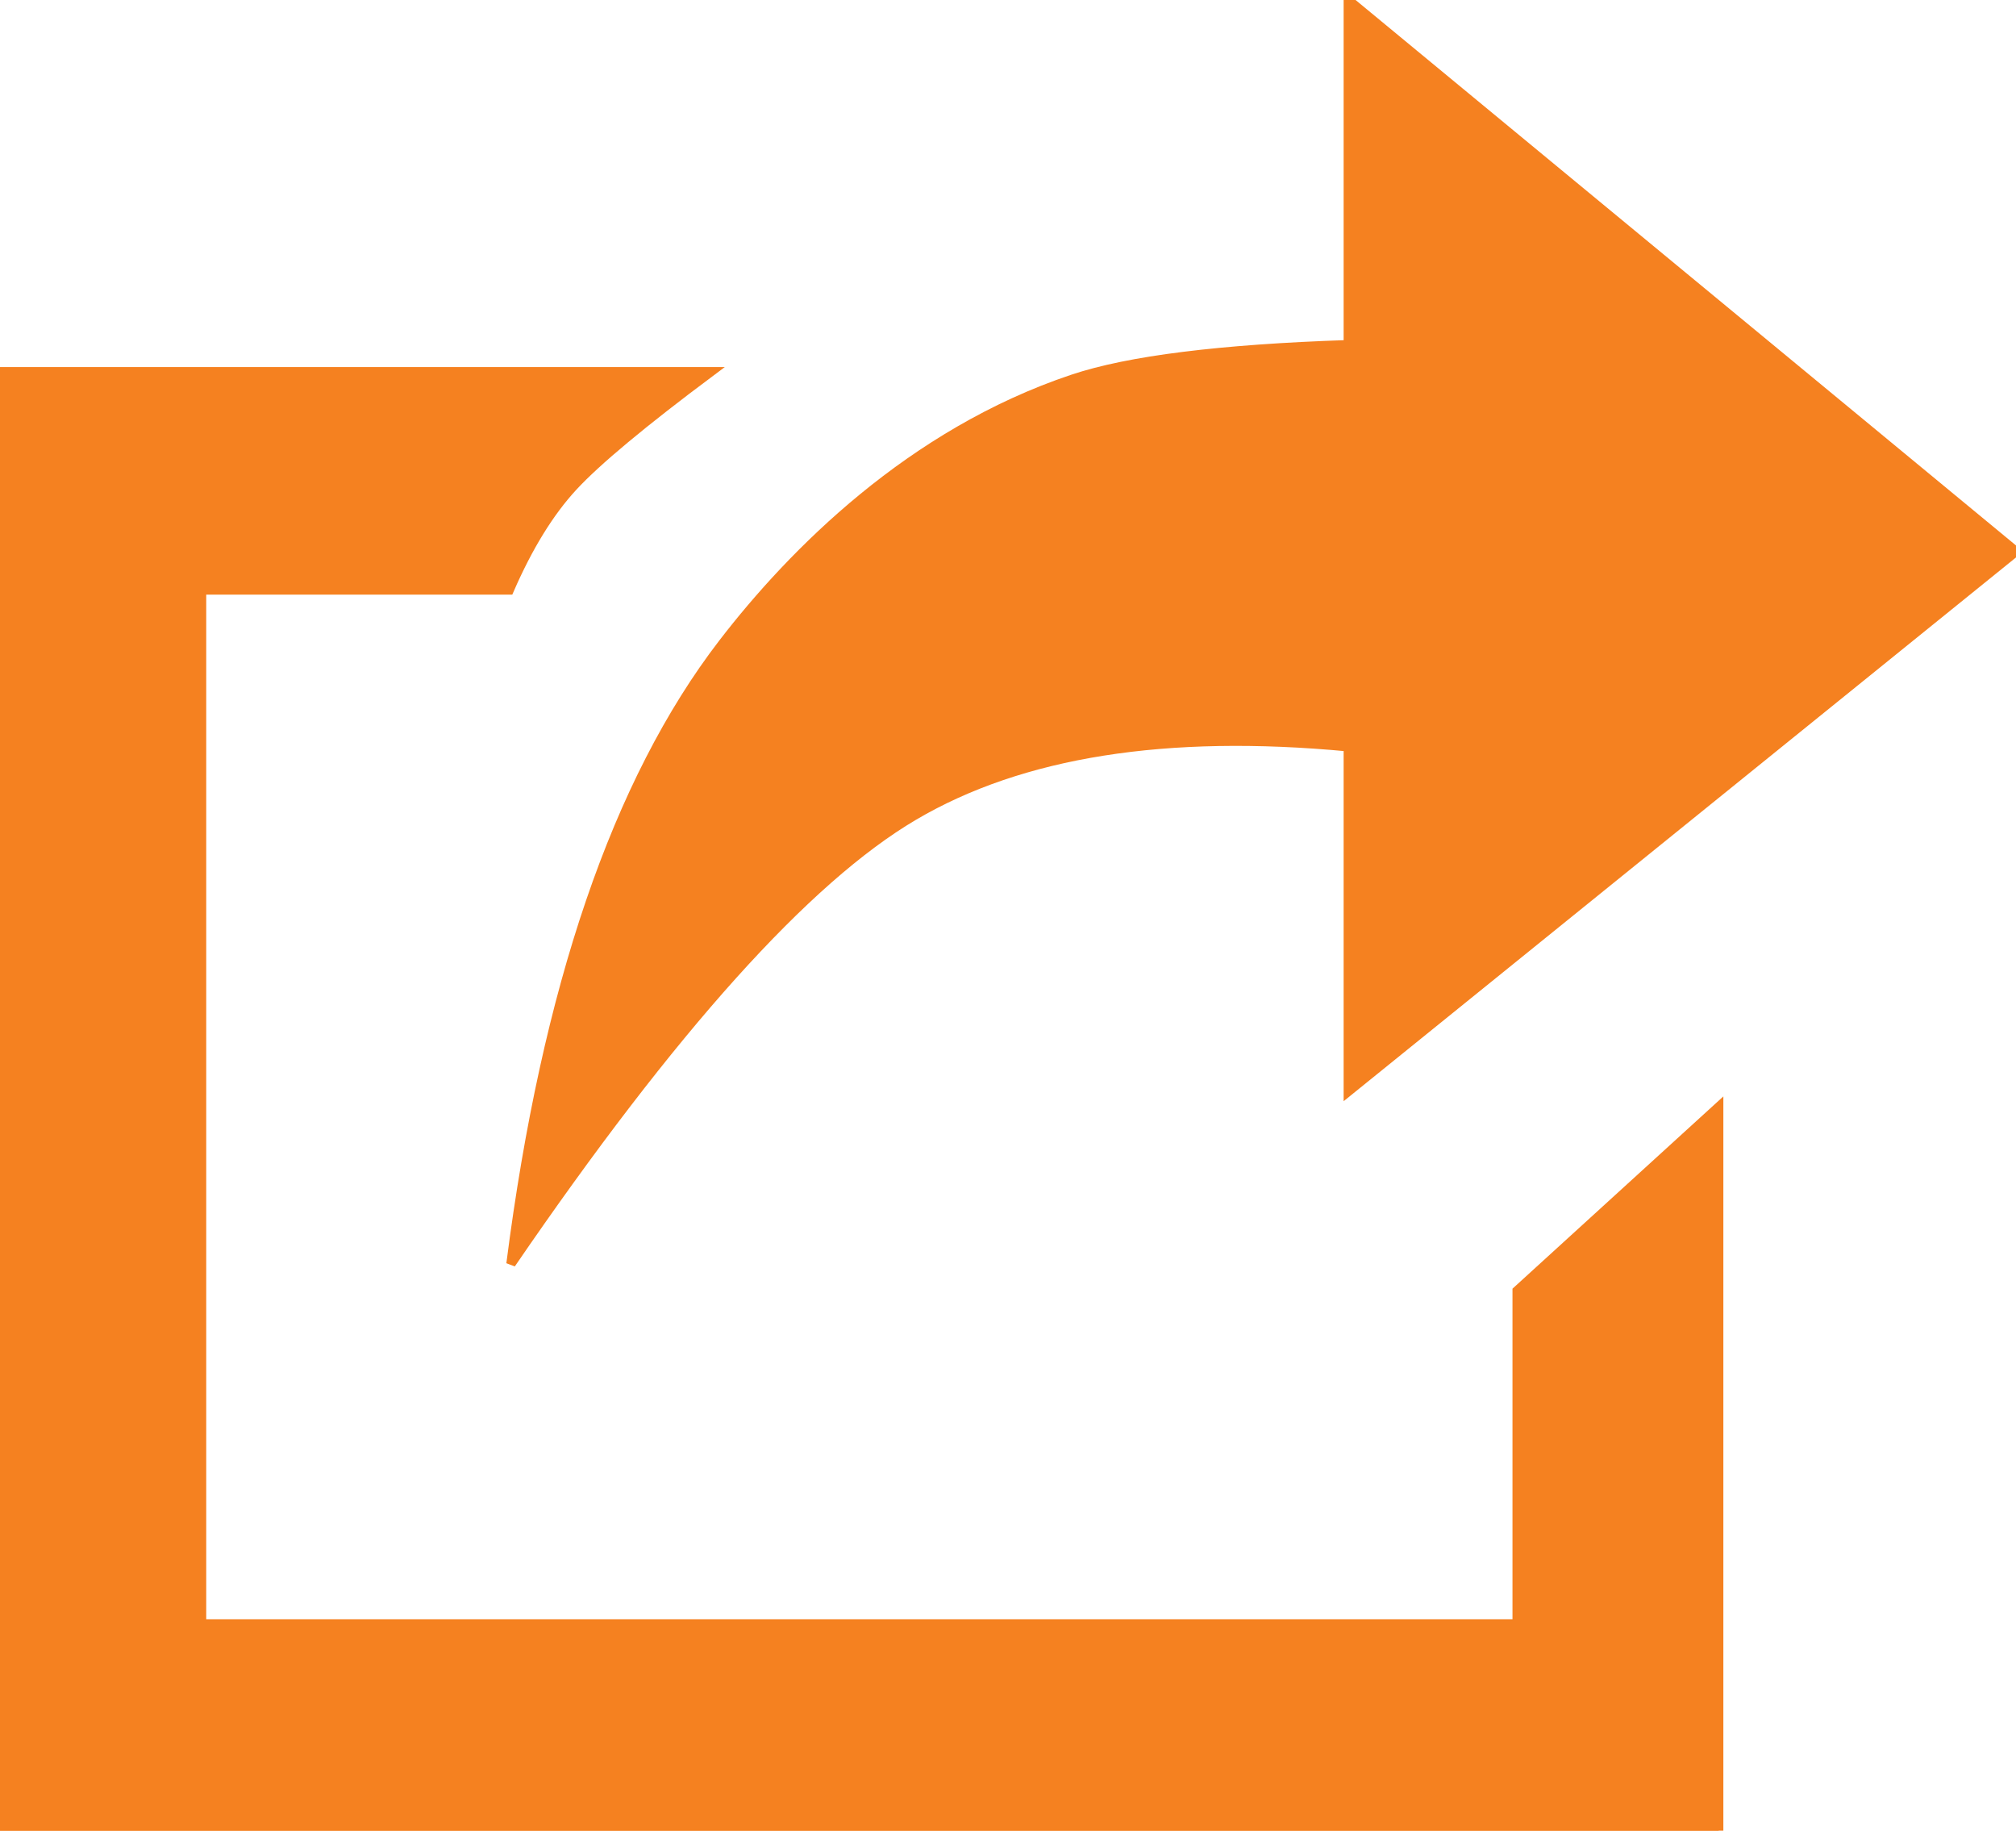
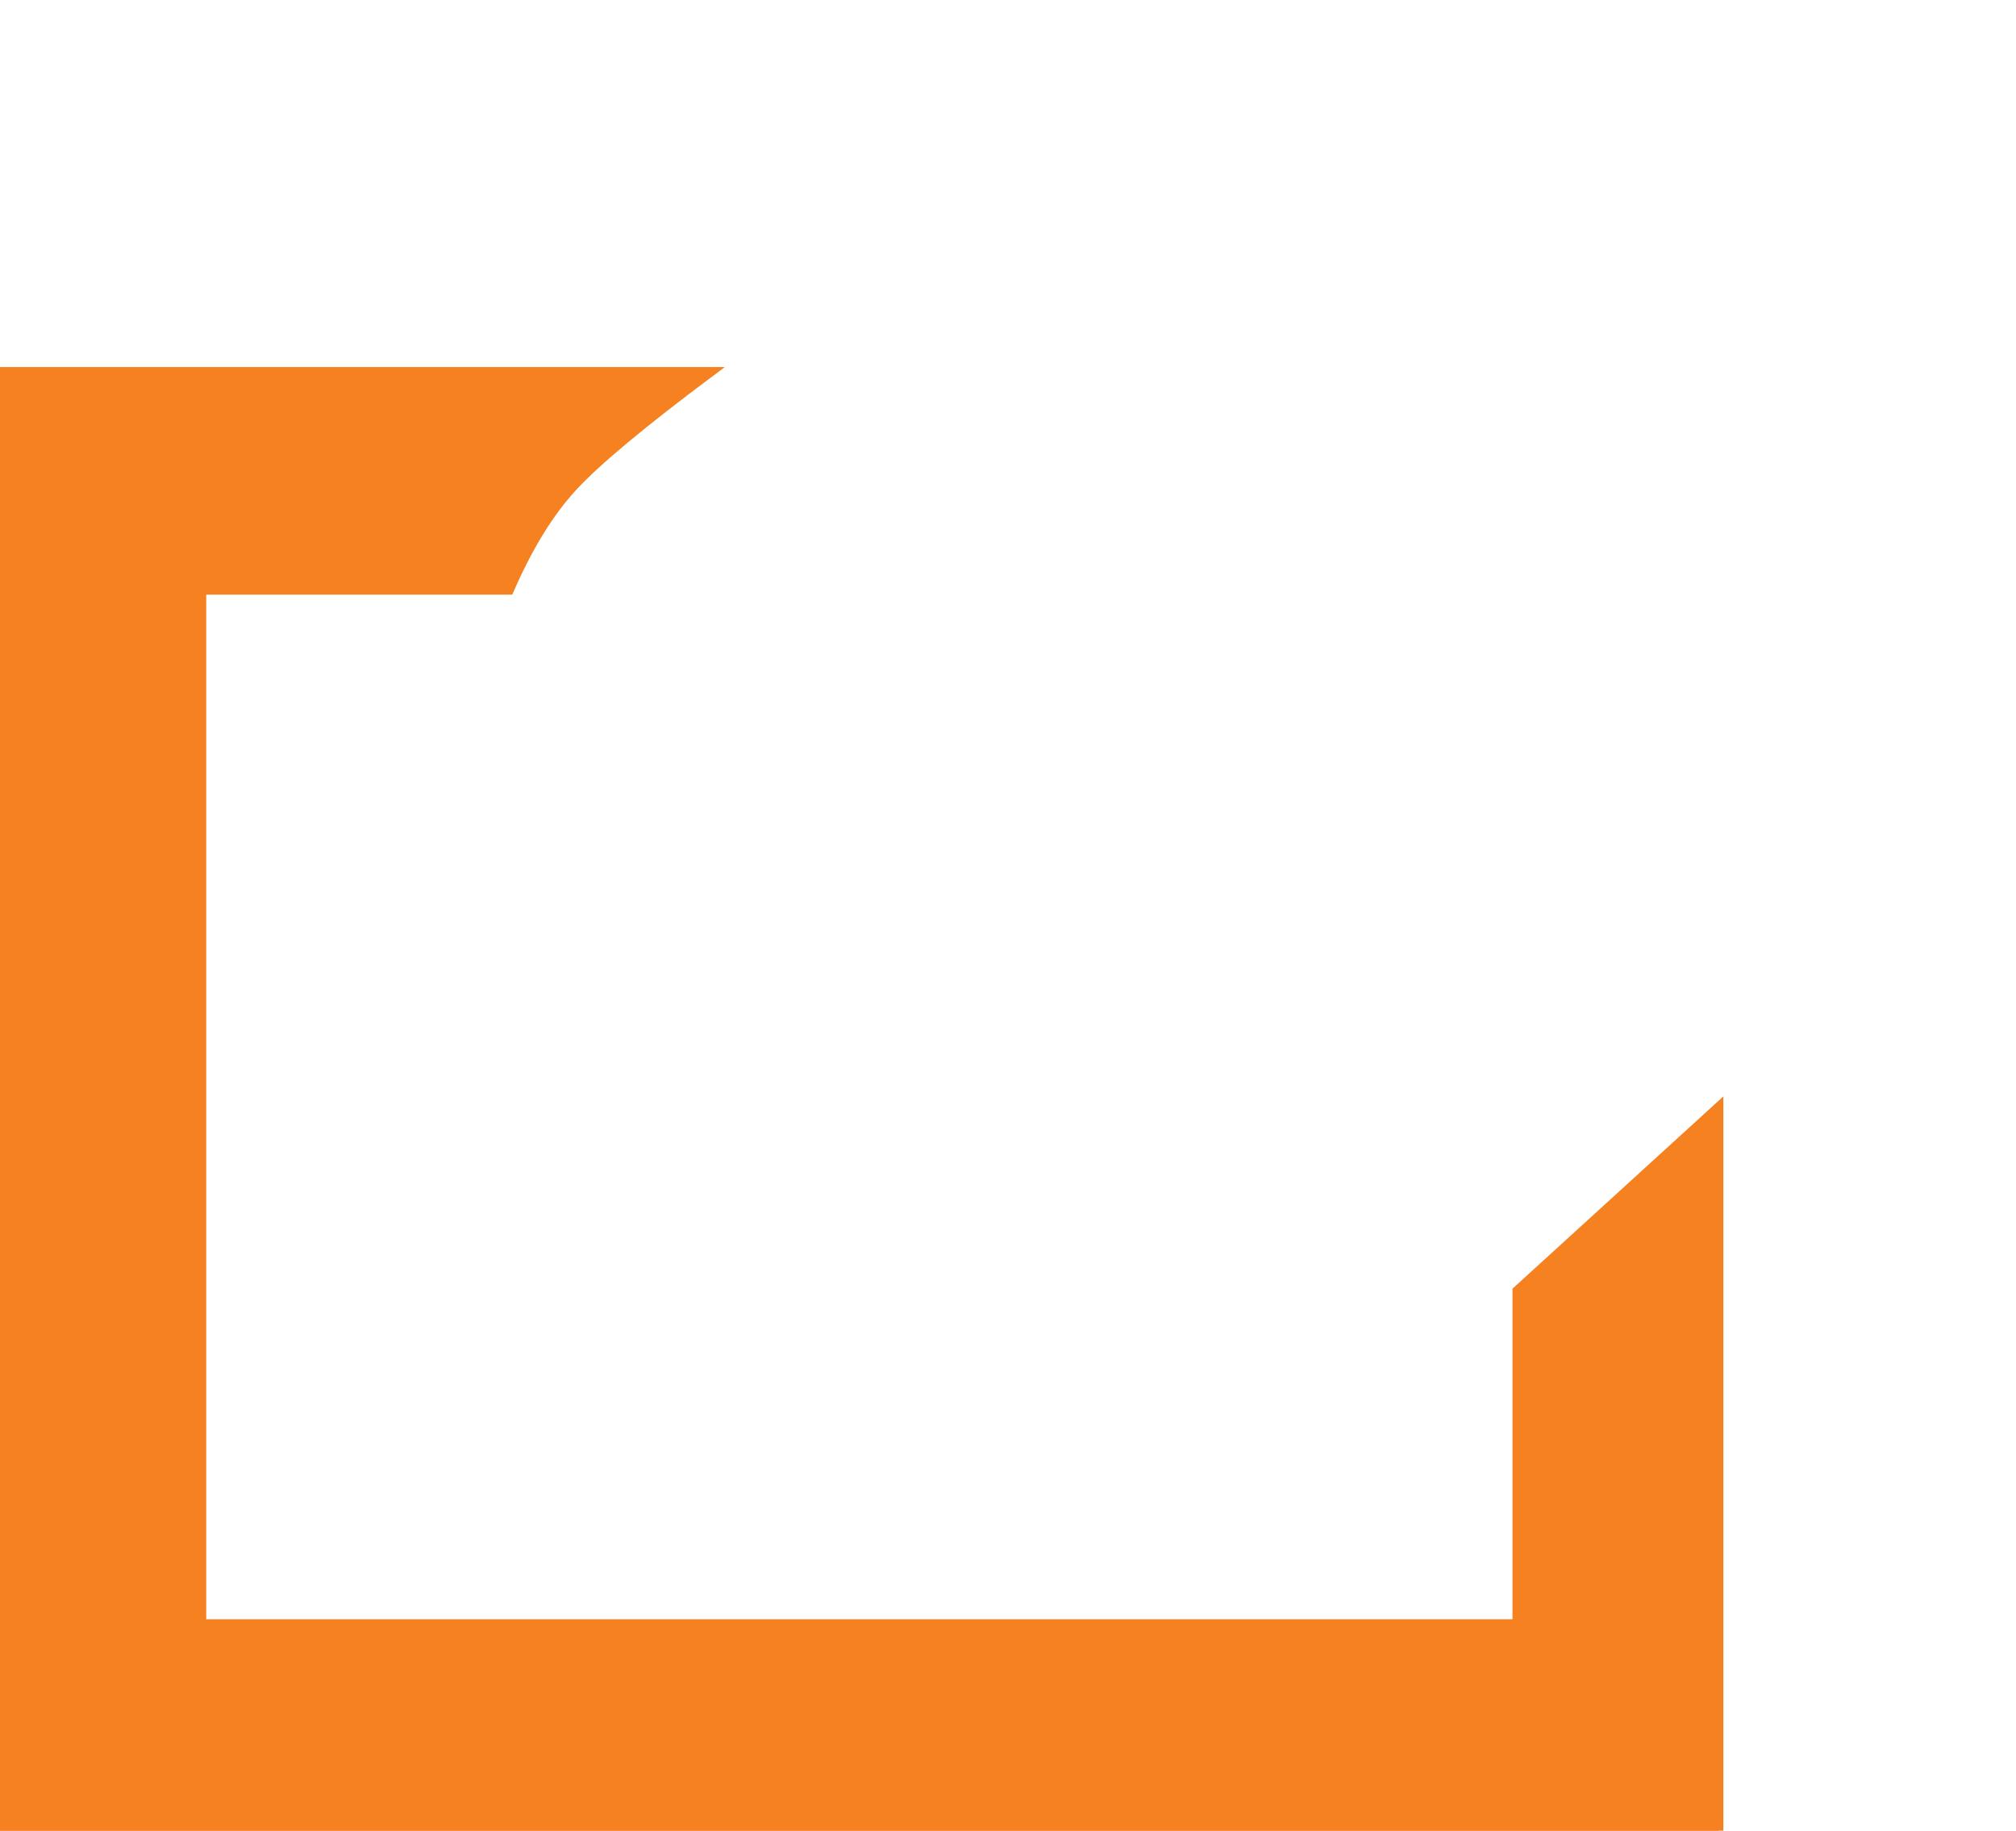
<svg xmlns="http://www.w3.org/2000/svg" width="217px" height="197px" viewBox="0 0 217 197" version="1.1">
  <title>share</title>
  <g id="Page-1" stroke="none" stroke-width="1" fill="none" fill-rule="evenodd">
    <g id="share" fill="#F58120">
-       <path d="M217,59.345 L145.127,0 L145.127,37.091 C131.368,37.547 121.48,38.783 115.465,40.8 C98.05,46.639 85.332,59.464 77.817,69.236 C66.408,84.073 58.803,106.327 55,136 C72.343,110.659 86.794,94.586 98.352,87.782 C109.91,80.978 125.502,78.505 145.127,80.364 L145.127,117.455 L217,59.345 Z" stroke="#F58120" id="Path" />
      <path d="M76.512,40 L0,40 L0,197 L185,197 L185,119.118 L163.302,138.898 L163.302,174.748 L21.698,174.748 L21.698,63.488 L54.815,63.488 C56.843,58.821 59.127,55.112 61.667,52.362 C64.207,49.612 69.155,45.492 76.512,40 Z" stroke="#F58120" id="Path-2" />
    </g>
  </g>
</svg>